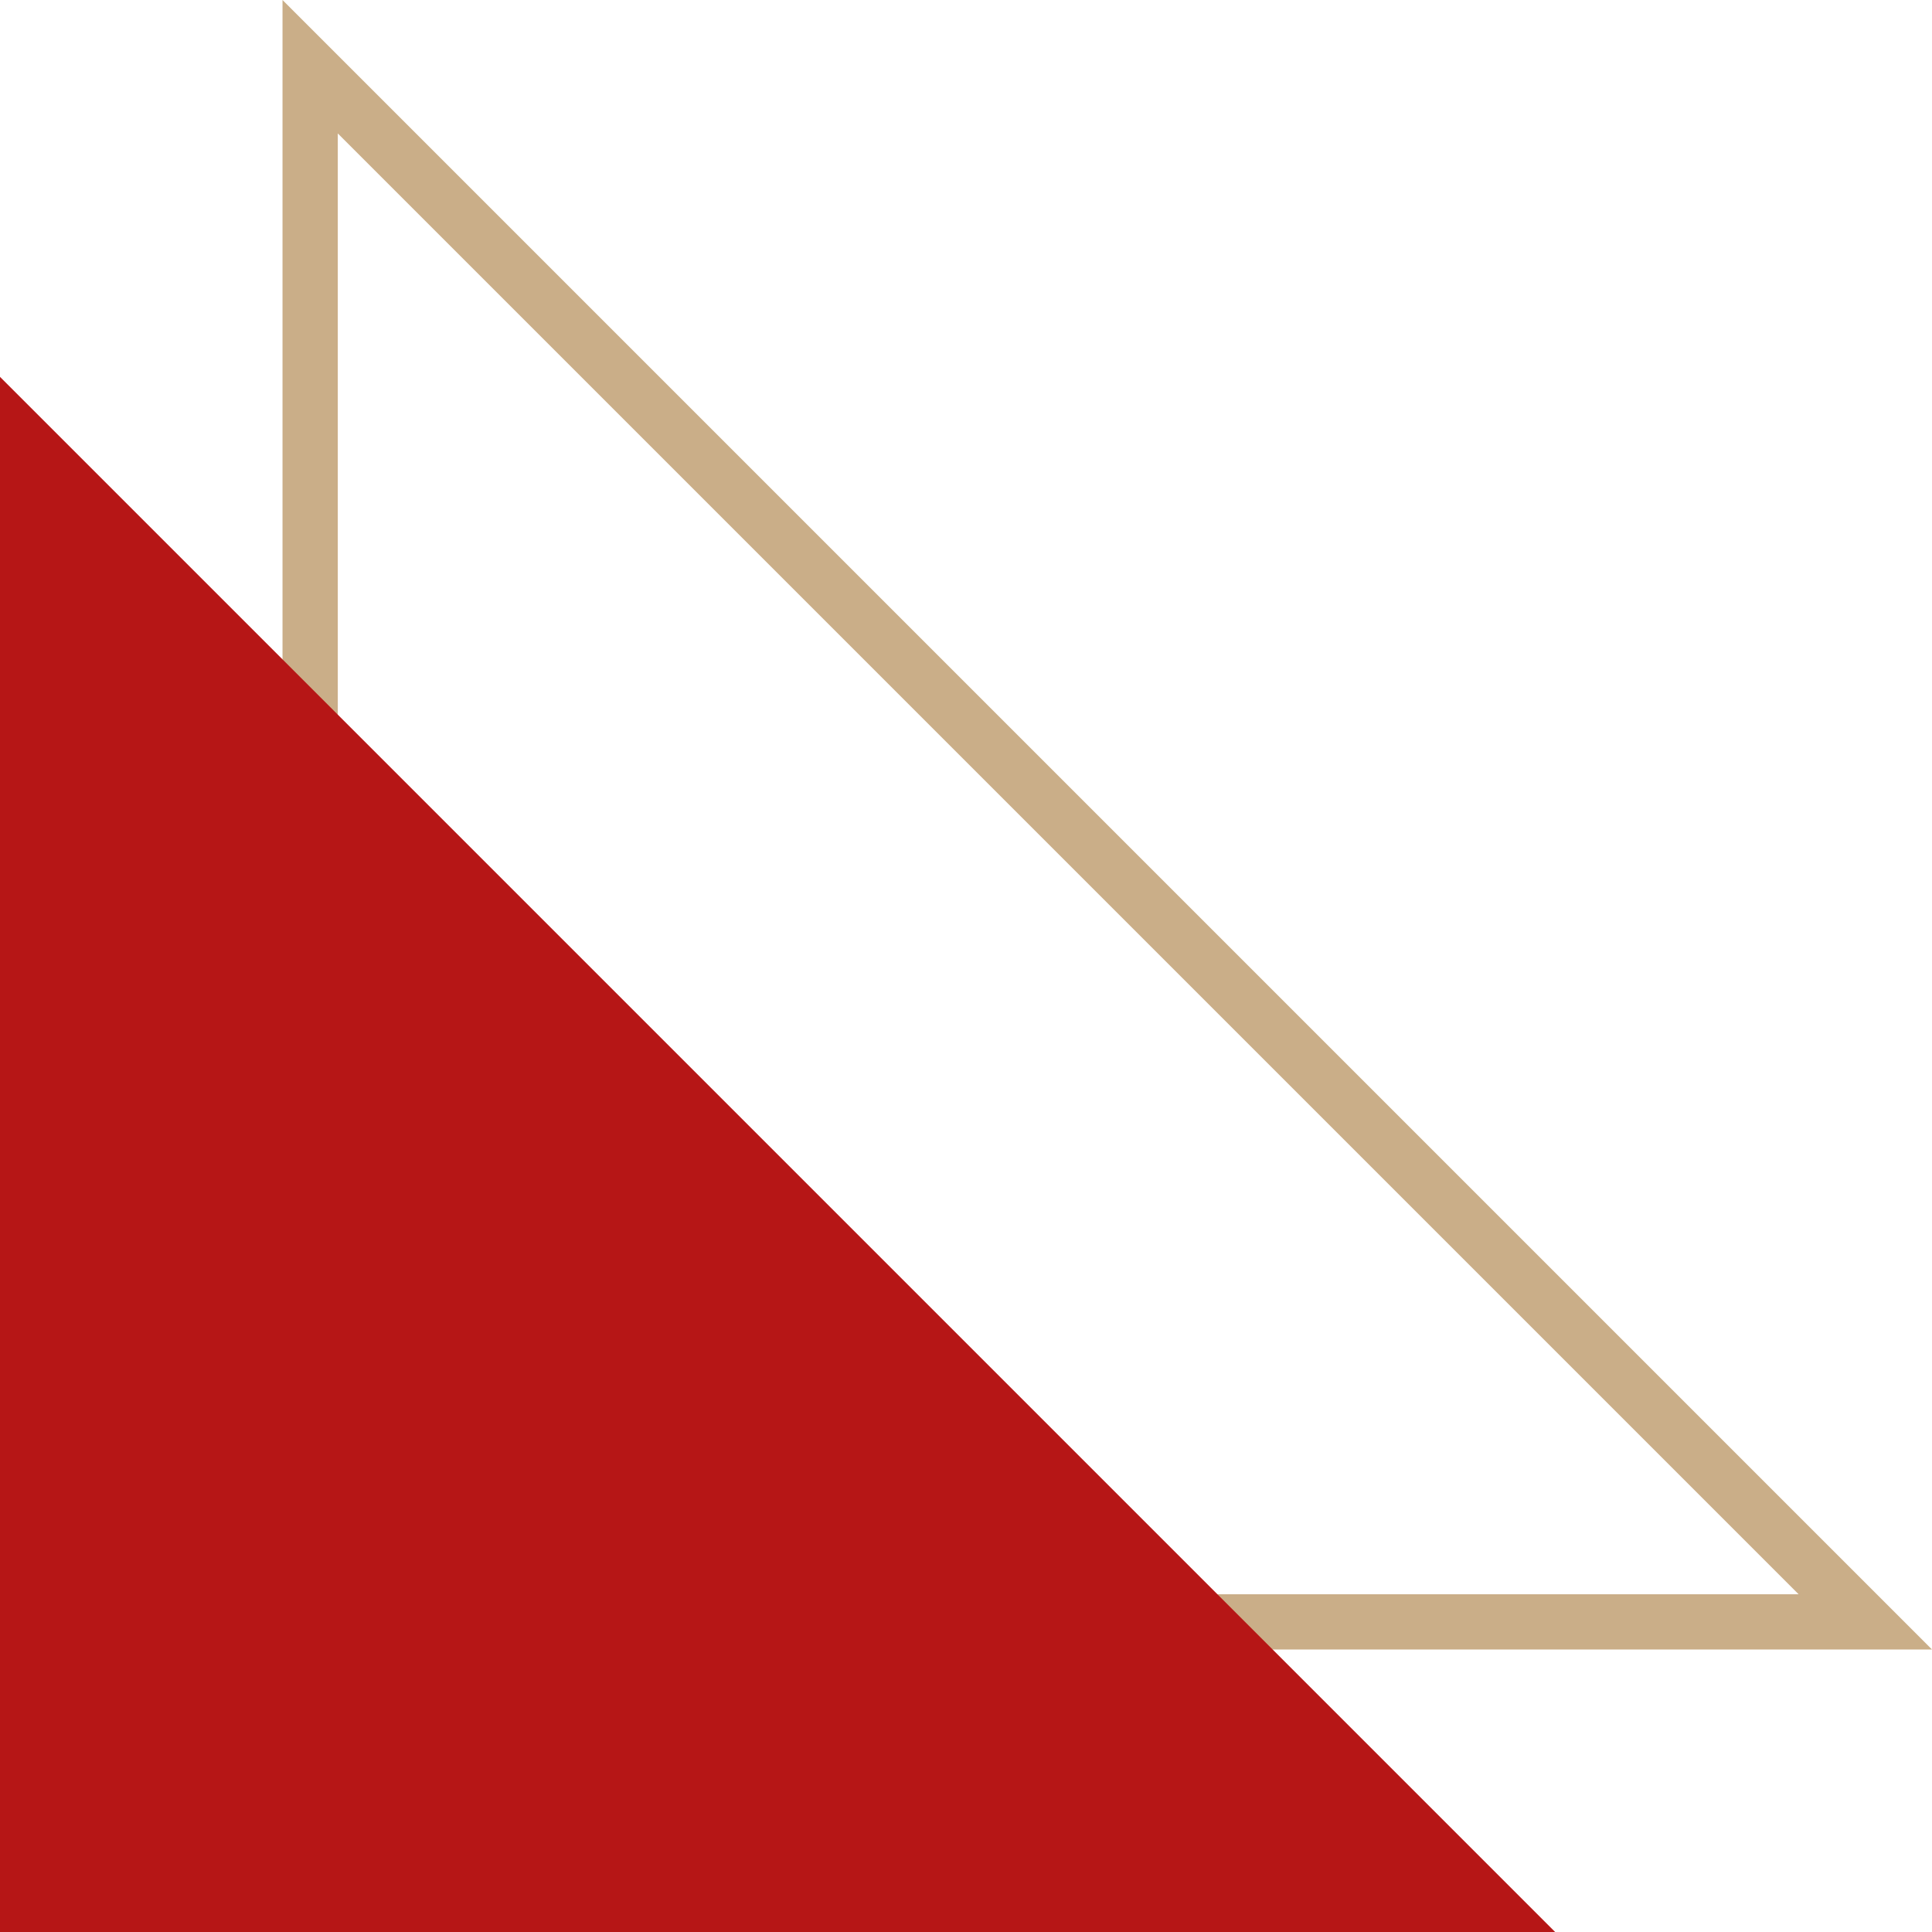
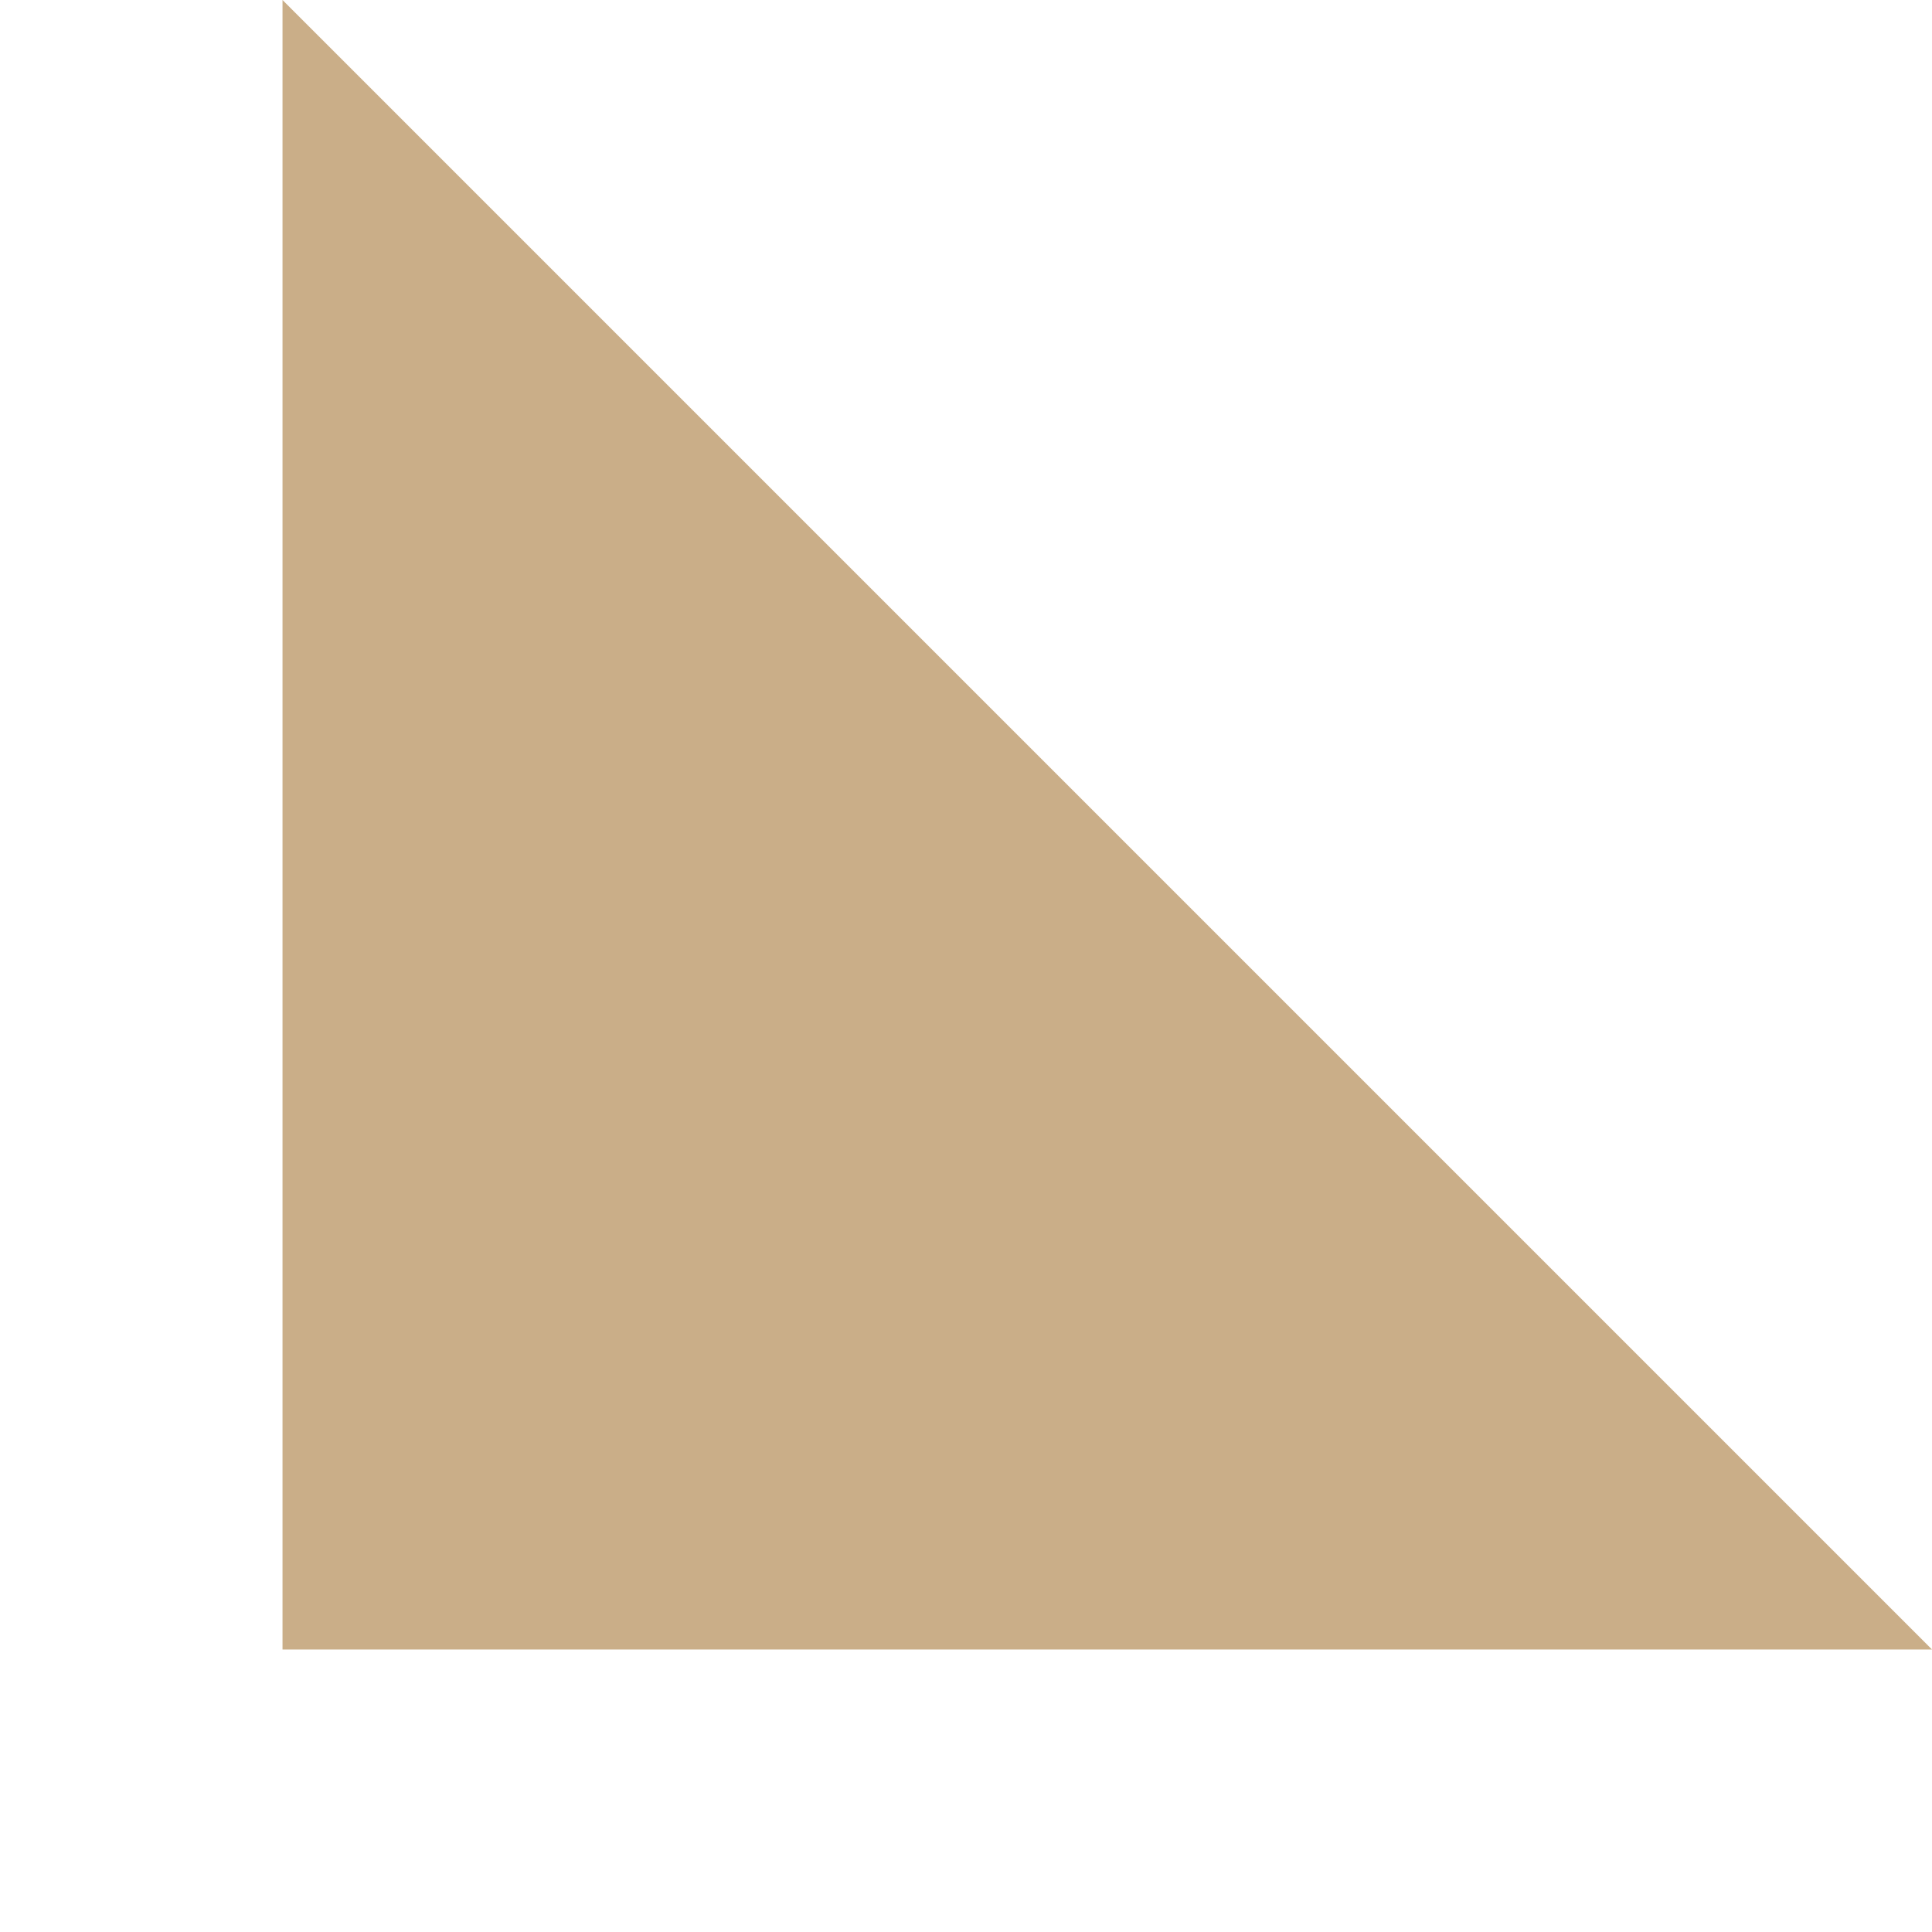
<svg xmlns="http://www.w3.org/2000/svg" viewBox="0 0 211.212 211.212" width="100%" style="vertical-align: middle; max-width: 100%; width: 100%;">
  <g>
    <g>
-       <path d="M211.212,180.328H30.885V0ZM36.928,174.286h159.7l-159.7-159.7Z" fill="rgb(202,174,136)">
+       <path d="M211.212,180.328H30.885V0Zh159.7l-159.7-159.7Z" fill="rgb(202,174,136)">
     </path>
-       <polygon points="170.012 211.212 0 211.212 0 41.2 170.012 211.212" fill="rgb(182,22,22)">
-      </polygon>
    </g>
  </g>
</svg>